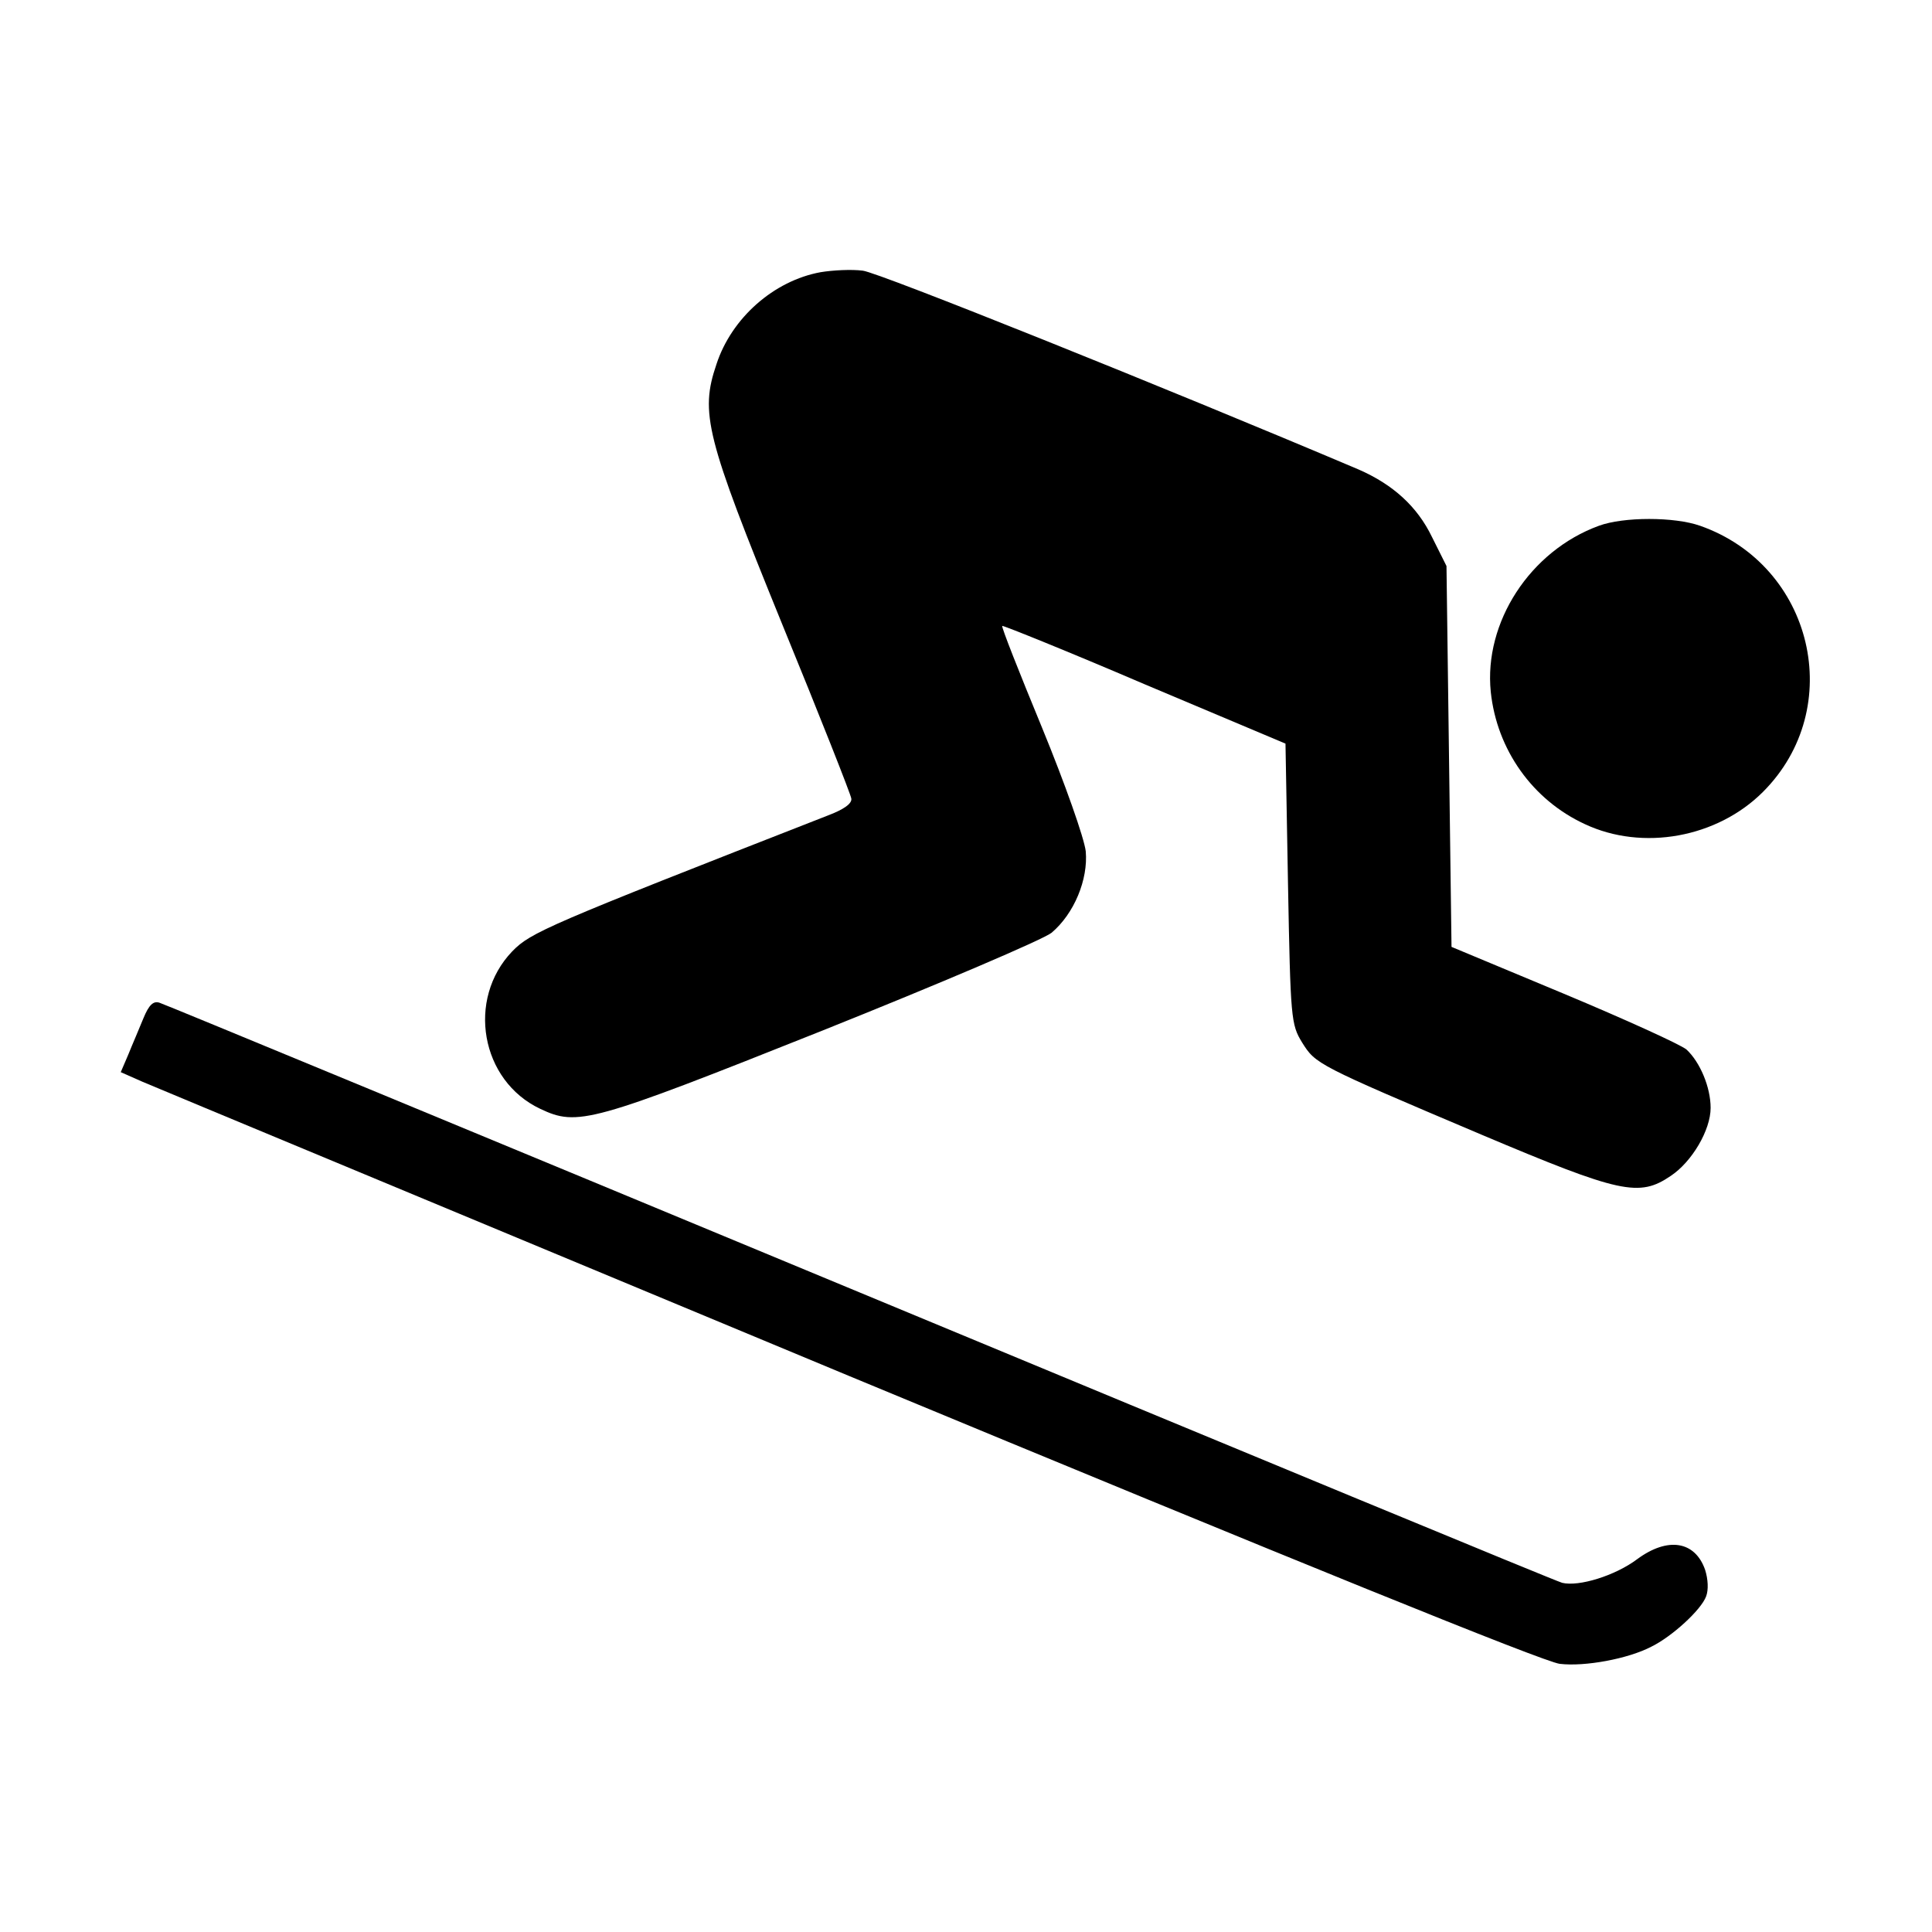
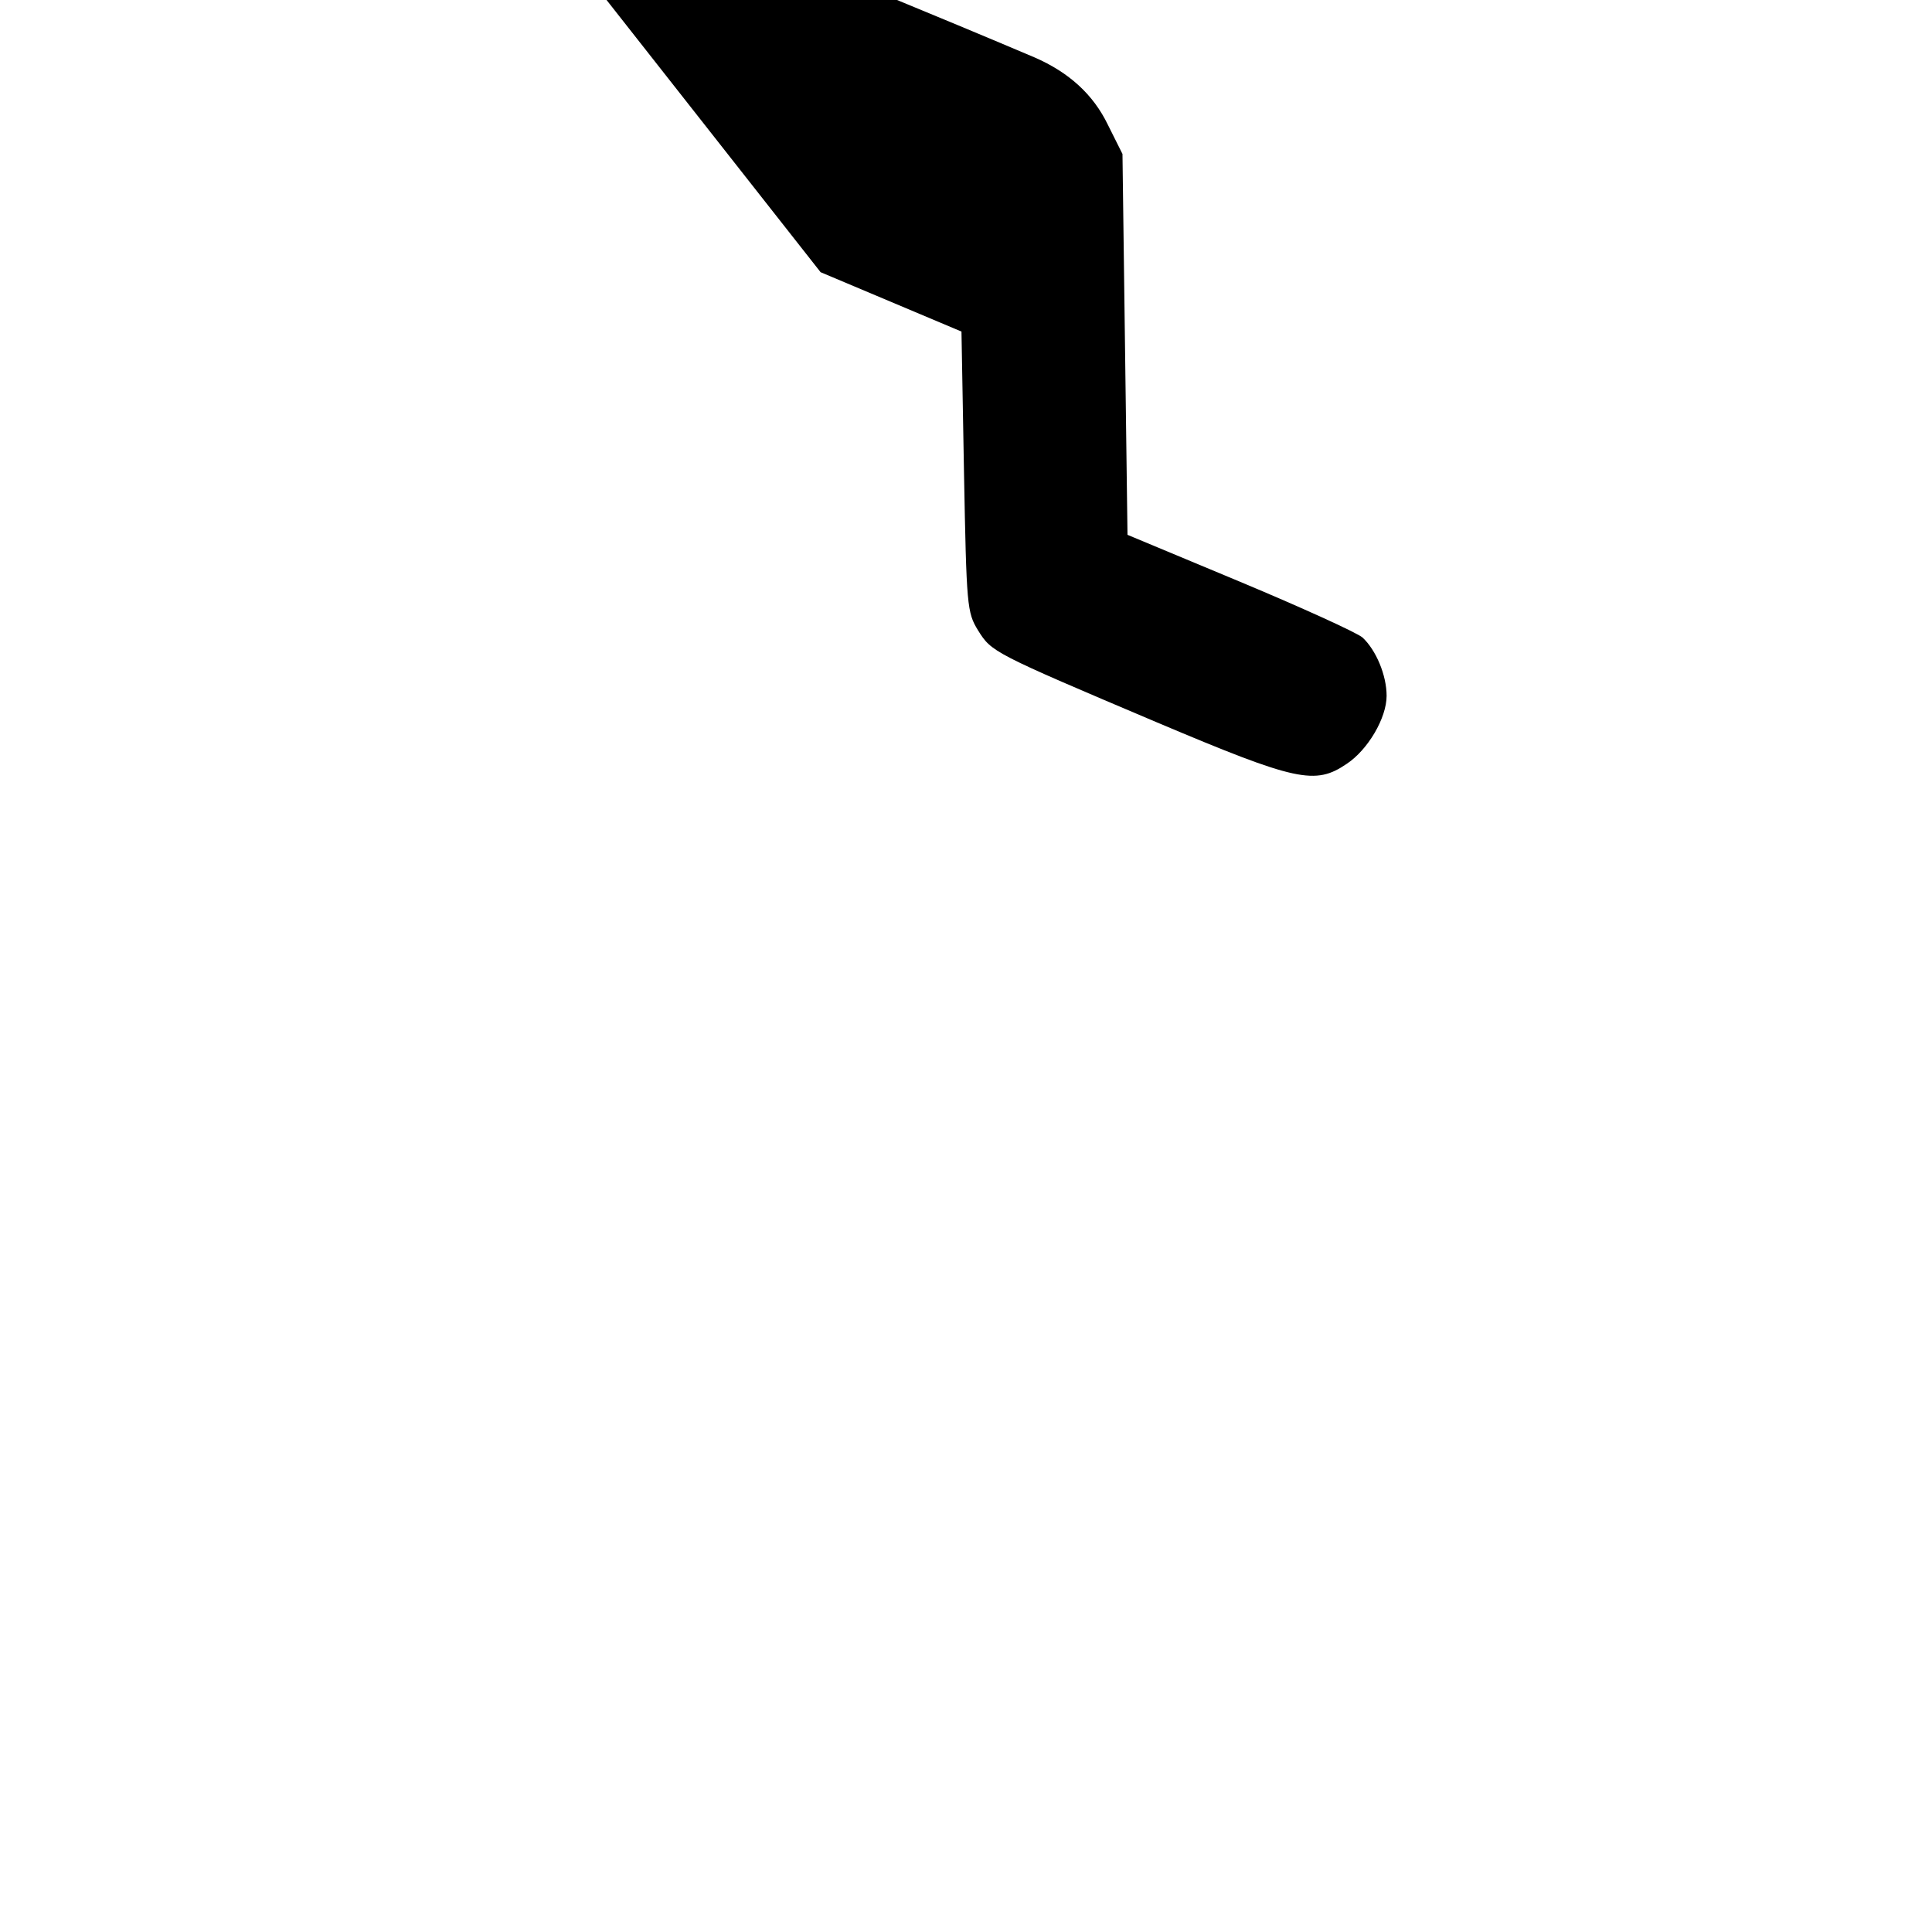
<svg xmlns="http://www.w3.org/2000/svg" version="1.0" width="384pt" height="384pt" viewBox="0 0 384 384" preserveAspectRatio="xMidYMid meet">
  <g transform="translate(0,384) scale(0.1,-0.1)" fill="#000000" stroke="none">
-     <path d="M1631 3299 c-93 -17 -177 -91 -207 -183 -33 -97 -21 -144 130 -515 75 -183 137 -340 138 -348 2 -10 -15 -22 -47 -34 -560 -219 -590 -232 -627 -270 -91 -95 -63 -257 56 -313 74 -35 100 -28 559 155 235 94 441 182 457 195 45 38 73 106 68 162 -3 26 -41 134 -87 246 -45 109 -81 200 -79 202 2 1 129 -50 283 -116 l280 -118 5 -279 c5 -268 6 -279 28 -315 27 -43 28 -44 356 -183 277 -117 314 -125 377 -82 42 28 79 91 79 135 0 41 -21 91 -48 116 -12 10 -122 60 -244 111 l-223 93 -5 379 -5 378 -29 58 c-29 60 -77 104 -146 134 -382 162 -955 392 -985 395 -22 3 -60 1 -84 -3z" />
-     <path d="M3178 2795 c-137 -50 -229 -192 -215 -330 12 -115 83 -215 187 -263 115 -54 263 -27 354 64 167 167 100 450 -125 529 -51 18 -152 18 -201 0z" />
-     <path d="M285 1816 c-8 -20 -22 -52 -30 -72 l-15 -35 43 -19 c23 -10 656 -273 1405 -585 892 -370 1380 -568 1412 -572 50 -6 136 10 182 34 41 20 99 73 109 100 5 13 4 34 -2 53 -20 57 -74 66 -135 21 -44 -33 -116 -55 -149 -47 -12 3 -640 263 -1396 577 -756 314 -1382 573 -1392 576 -12 4 -21 -4 -32 -31z" />
+     <path d="M1631 3299 l280 -118 5 -279 c5 -268 6 -279 28 -315 27 -43 28 -44 356 -183 277 -117 314 -125 377 -82 42 28 79 91 79 135 0 41 -21 91 -48 116 -12 10 -122 60 -244 111 l-223 93 -5 379 -5 378 -29 58 c-29 60 -77 104 -146 134 -382 162 -955 392 -985 395 -22 3 -60 1 -84 -3z" />
  </g>
</svg>